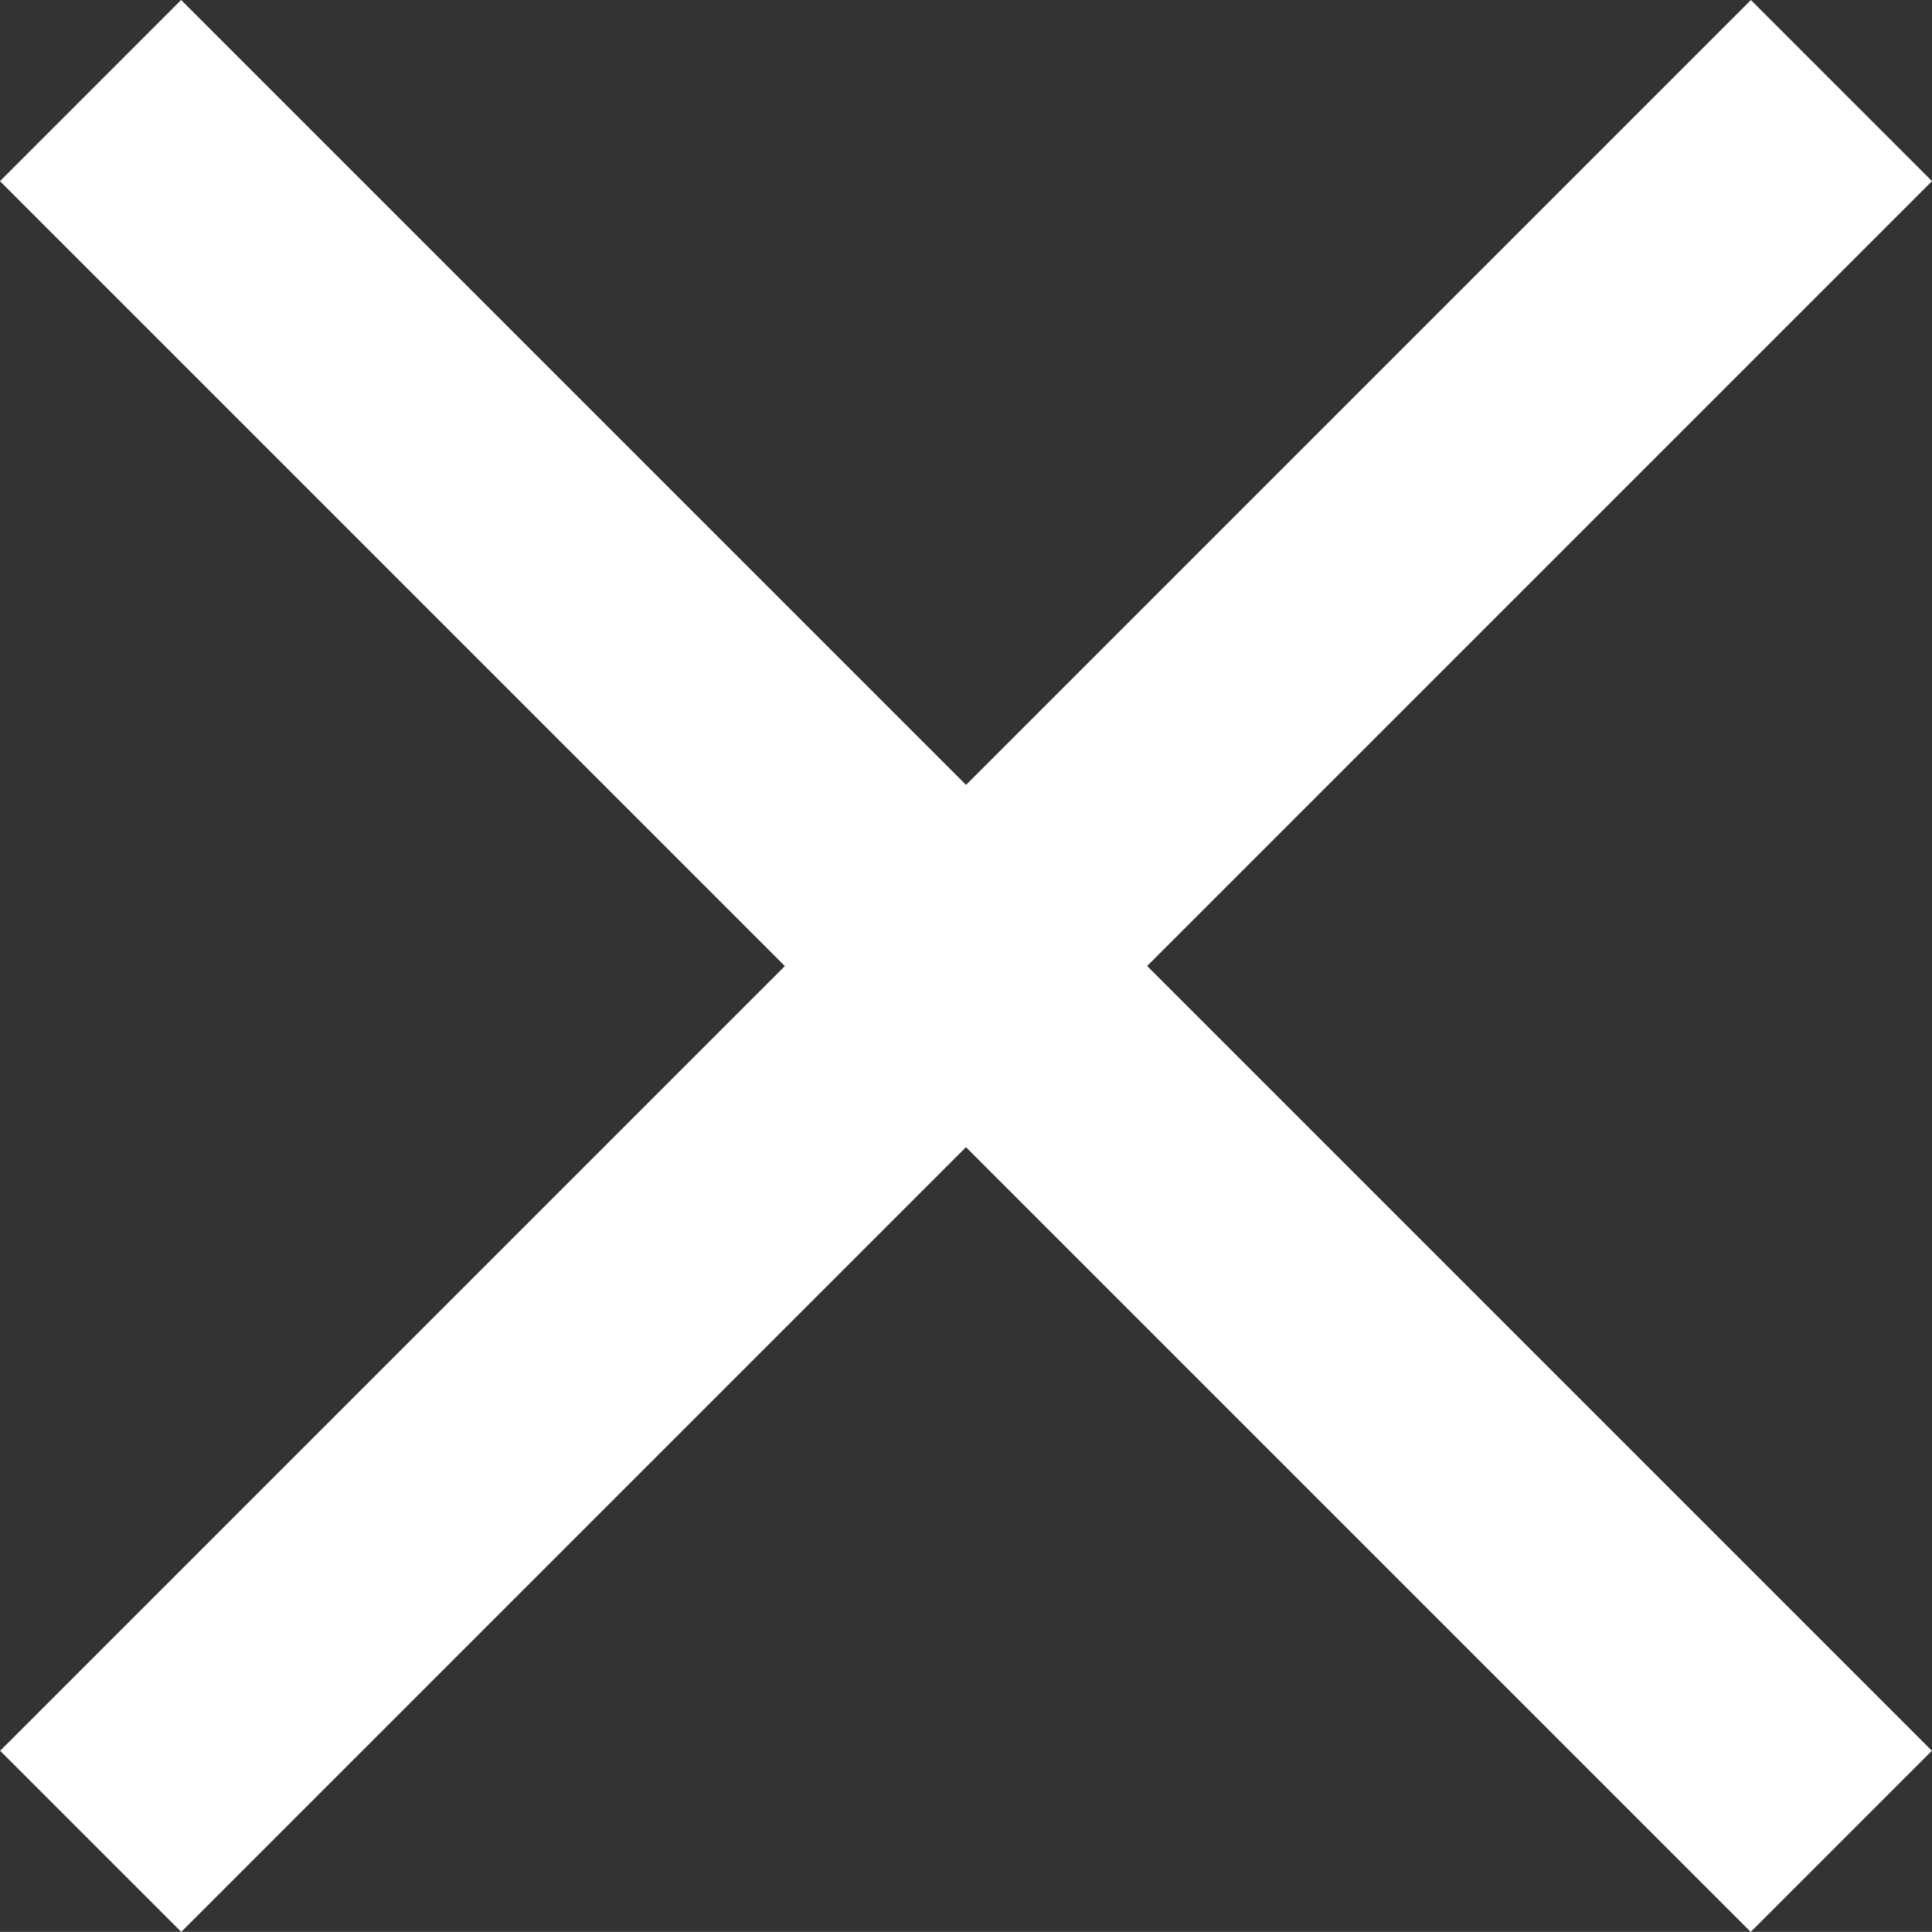
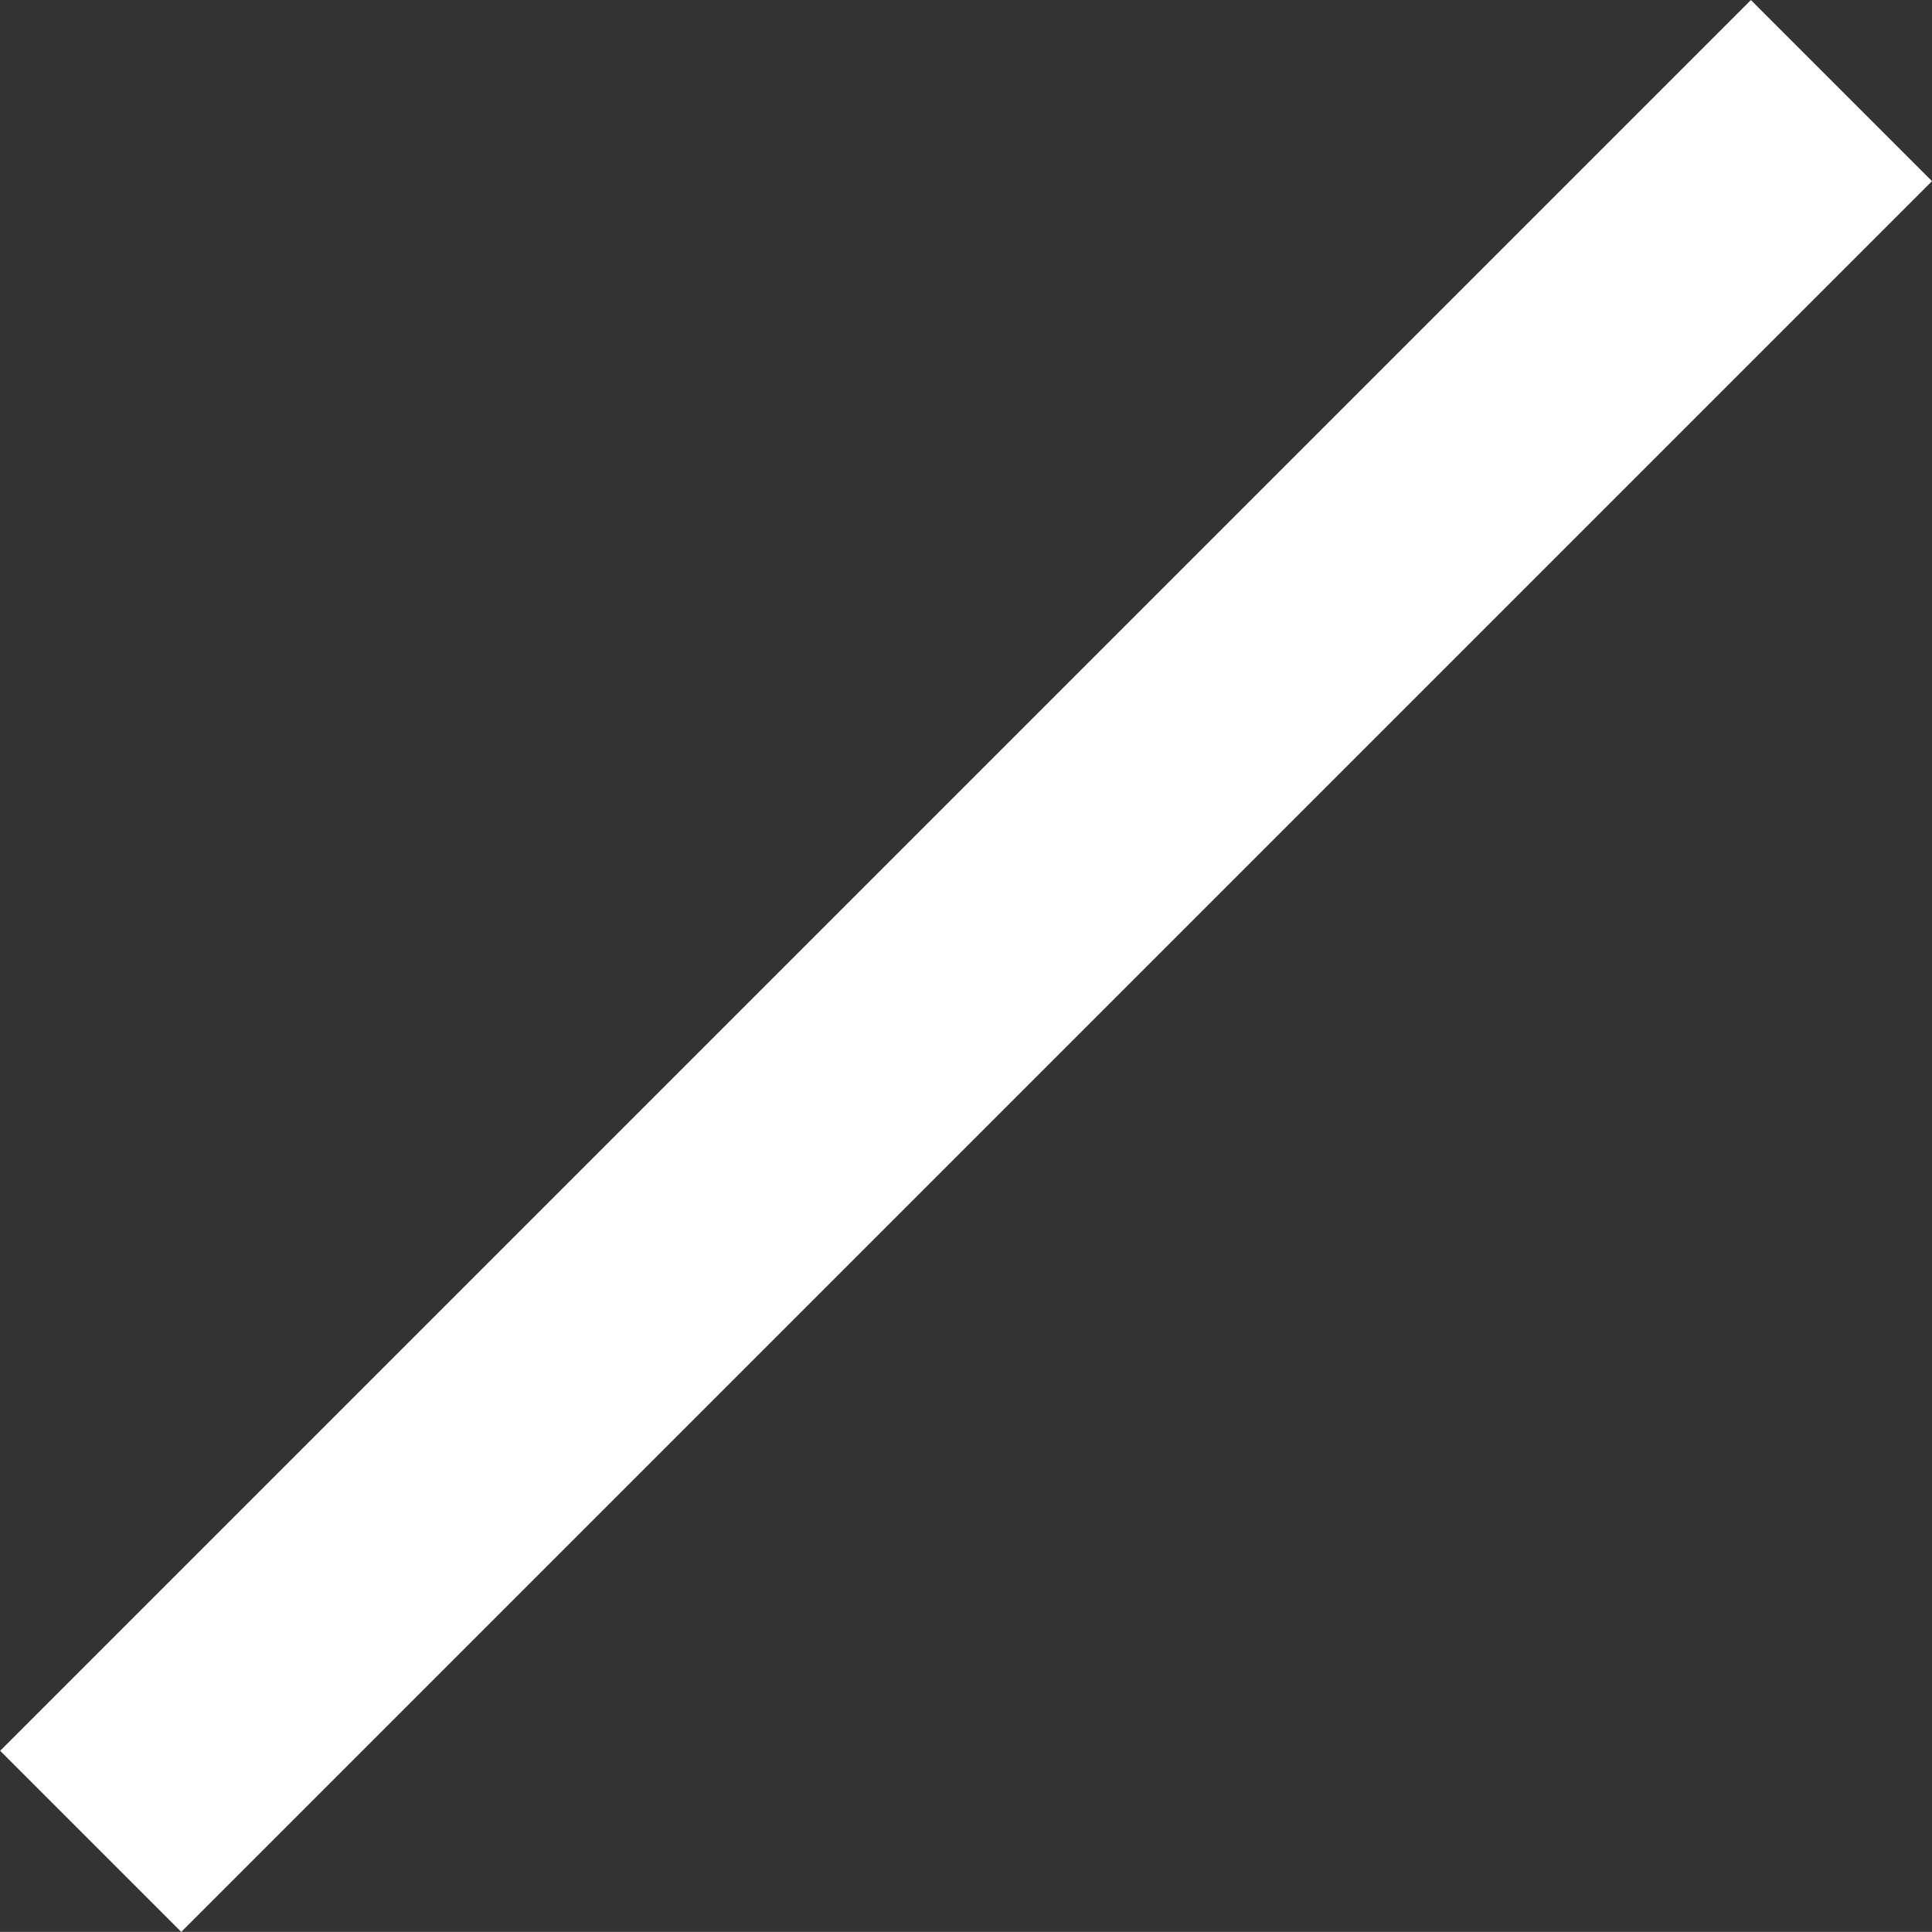
<svg xmlns="http://www.w3.org/2000/svg" width="21.002" height="21.001" viewBox="0 0 21.002 21.001">
  <rect x="0" y="0" width="21.002" height="21.001" fill="#333333" stroke="none" />
  <g id="Group_3030" data-name="Group 3030" transform="translate(-25.499 -25.792)">
-     <rect id="Rectangle_1079" data-name="Rectangle 1079" width="26.915" height="2.785" transform="translate(27.468 25.792) rotate(45)" fill="#fff" />
    <rect id="Rectangle_1080" data-name="Rectangle 1080" width="26.915" height="2.784" transform="translate(46.501 27.761) rotate(135)" fill="#fff" />
  </g>
</svg>